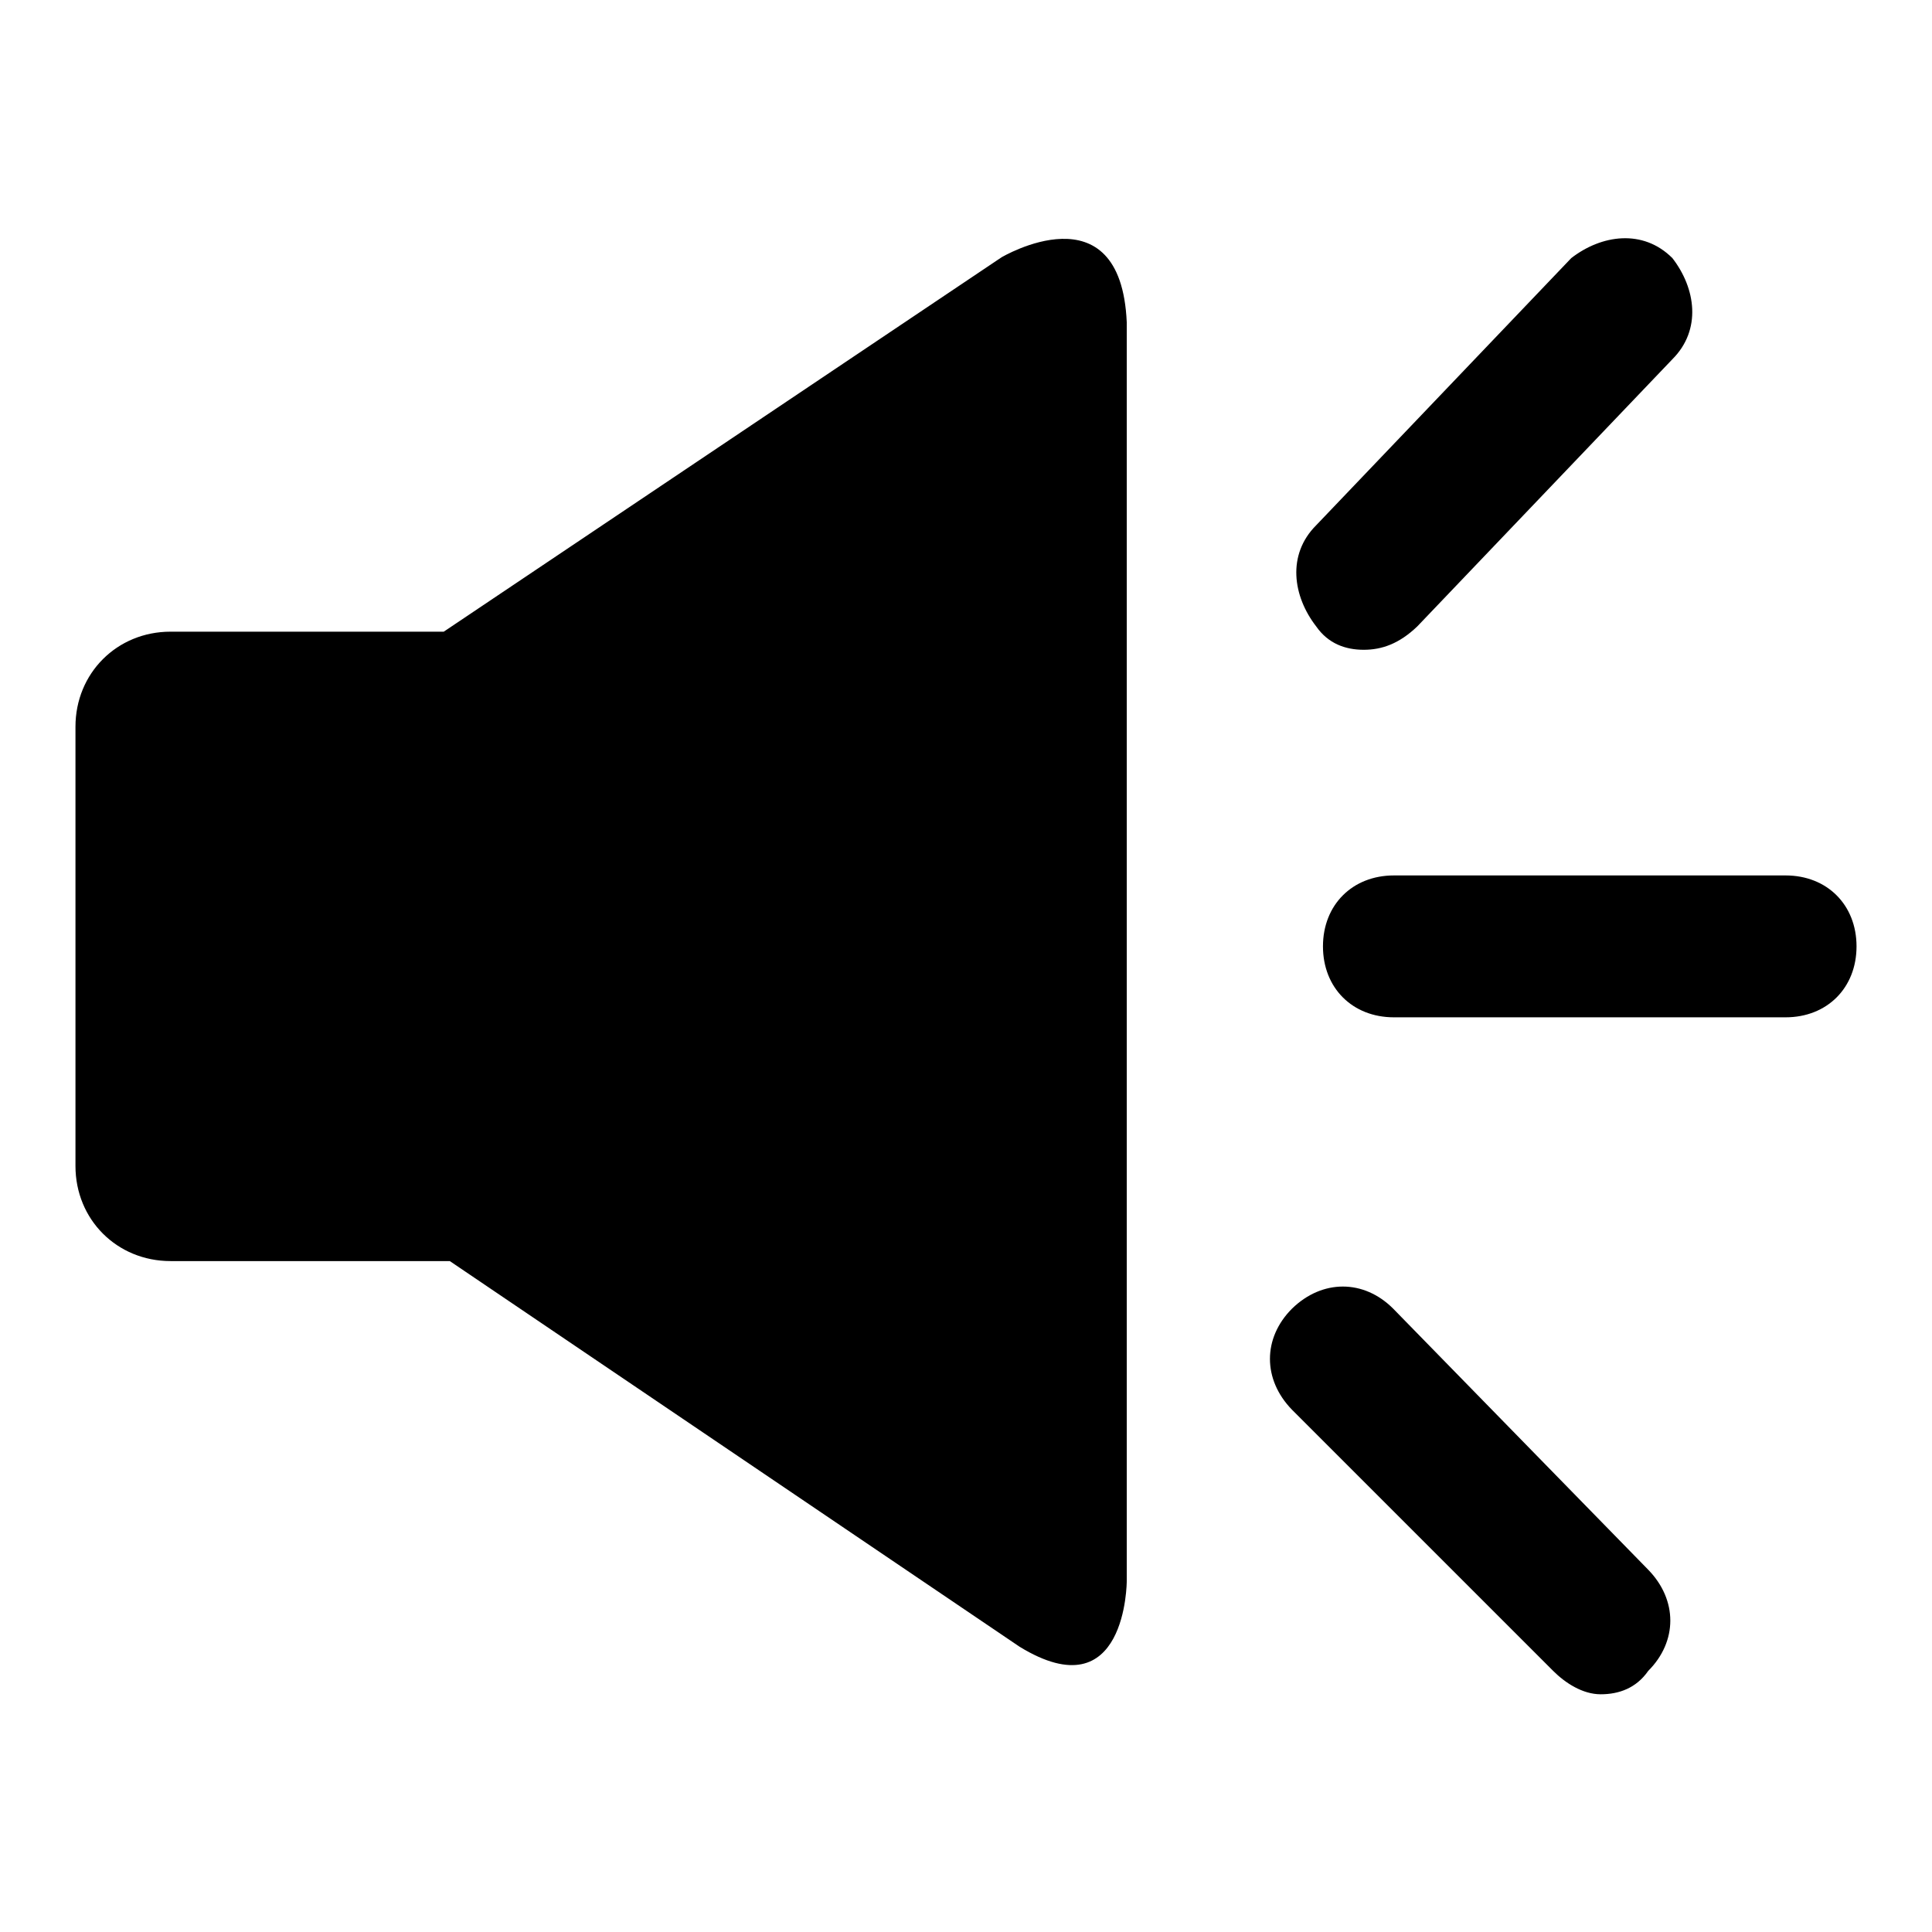
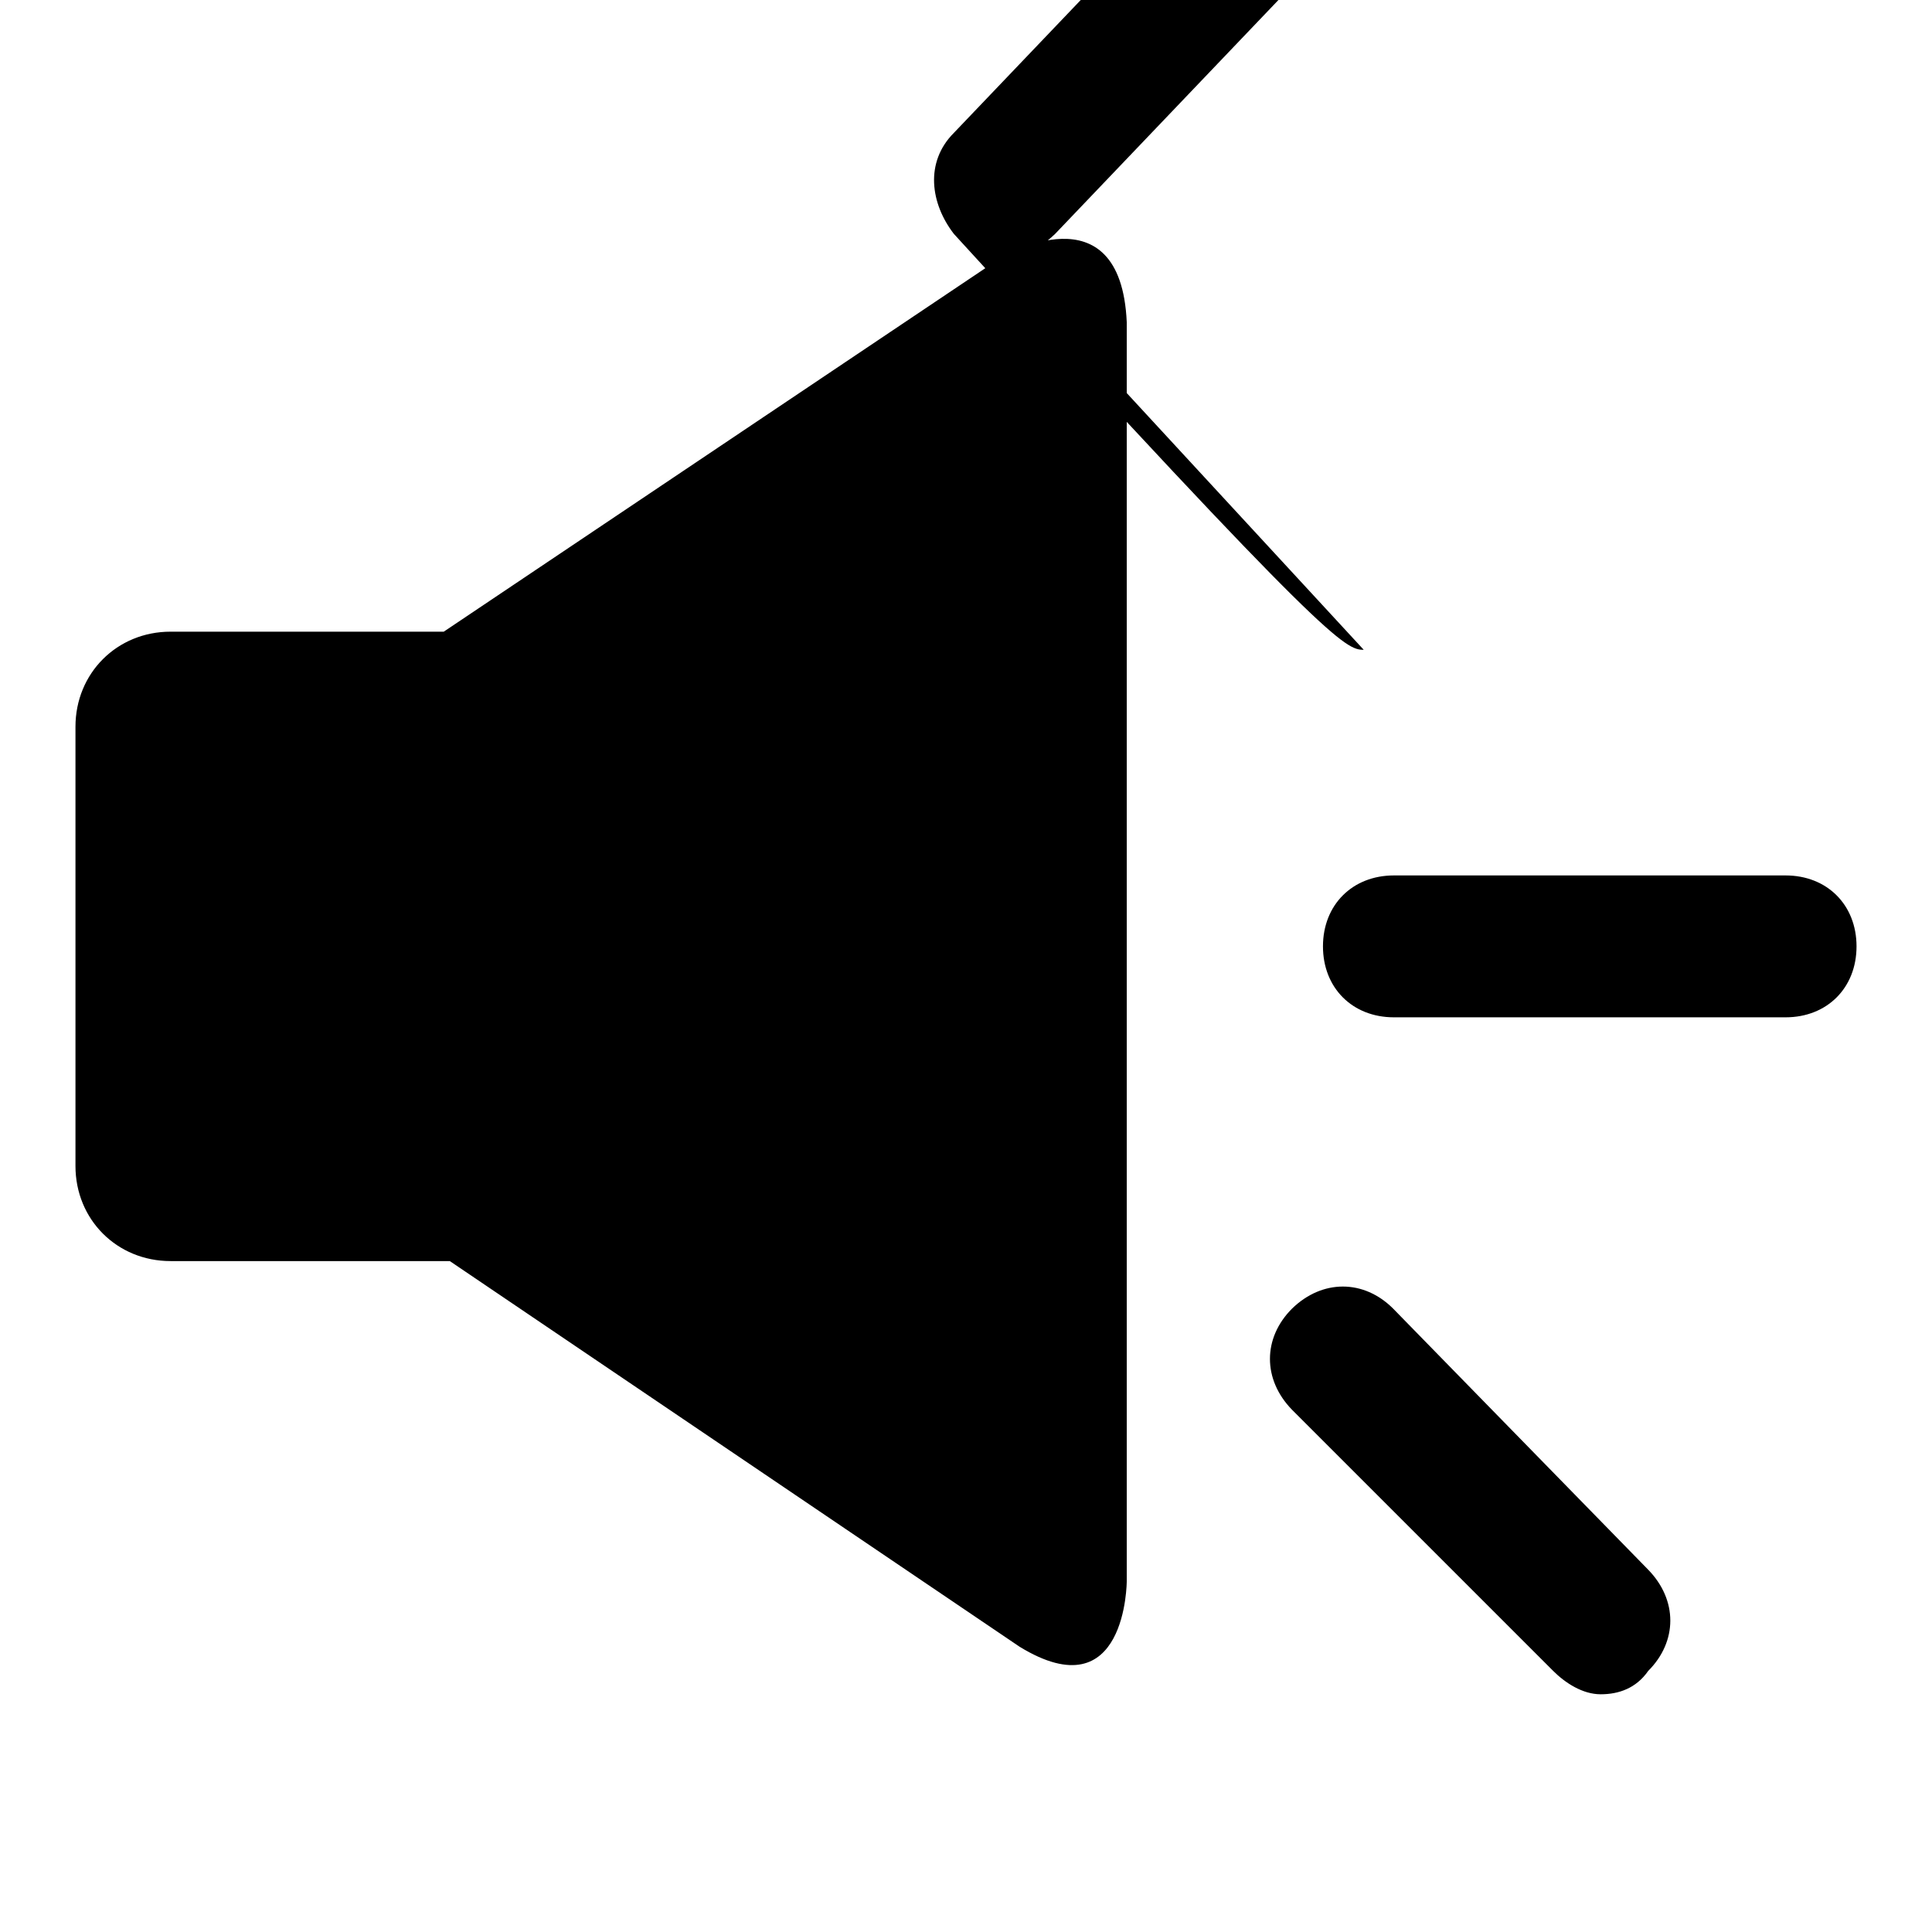
<svg xmlns="http://www.w3.org/2000/svg" version="1.1" x="0px" y="0px" viewBox="0 0 256 256" enable-background="new 0 0 256 256" xml:space="preserve">
  <g>
-     <path fill="#000000" d="M132.7,34.1L58.8,83.7H22.6c-7.1,0-12.6,5.5-12.6,12.6v58.2c0,7.1,5.5,12.6,12.6,12.6h37l75.5,51.1 c14.2,8.7,14.2-8.7,14.2-8.7s0-147.9,0-166.8C148.5,24.7,132.7,34.1,132.7,34.1z M180.7,86.1c2.4,0,4.7-0.8,7.1-3.1l33.8-35.4 c3.9-3.9,3.1-9.4,0-13.4c-3.9-3.9-9.4-3.1-13.4,0l-33.8,35.4c-3.9,3.9-3.1,9.4,0,13.4C176,85.3,178.3,86.1,180.7,86.1z M236.6,116 h-51.9c-5.5,0-9.4,3.9-9.4,9.4s3.9,9.4,9.4,9.4h51.9c5.5,0,9.4-3.9,9.4-9.4S242.1,116,236.6,116z M184.6,173.4 c-3.9-3.9-9.4-3.9-13.4,0c-3.9,3.9-3.9,9.4,0,13.4l34.6,34.6c1.6,1.6,3.9,3.1,6.3,3.1c2.4,0,4.7-0.8,6.3-3.1 c3.9-3.9,3.9-9.4,0-13.4L184.6,173.4z" />
+     <path fill="#000000" d="M132.7,34.1L58.8,83.7H22.6c-7.1,0-12.6,5.5-12.6,12.6v58.2c0,7.1,5.5,12.6,12.6,12.6h37l75.5,51.1 c14.2,8.7,14.2-8.7,14.2-8.7s0-147.9,0-166.8C148.5,24.7,132.7,34.1,132.7,34.1z c2.4,0,4.7-0.8,7.1-3.1l33.8-35.4 c3.9-3.9,3.1-9.4,0-13.4c-3.9-3.9-9.4-3.1-13.4,0l-33.8,35.4c-3.9,3.9-3.1,9.4,0,13.4C176,85.3,178.3,86.1,180.7,86.1z M236.6,116 h-51.9c-5.5,0-9.4,3.9-9.4,9.4s3.9,9.4,9.4,9.4h51.9c5.5,0,9.4-3.9,9.4-9.4S242.1,116,236.6,116z M184.6,173.4 c-3.9-3.9-9.4-3.9-13.4,0c-3.9,3.9-3.9,9.4,0,13.4l34.6,34.6c1.6,1.6,3.9,3.1,6.3,3.1c2.4,0,4.7-0.8,6.3-3.1 c3.9-3.9,3.9-9.4,0-13.4L184.6,173.4z" />
  </g>
</svg>